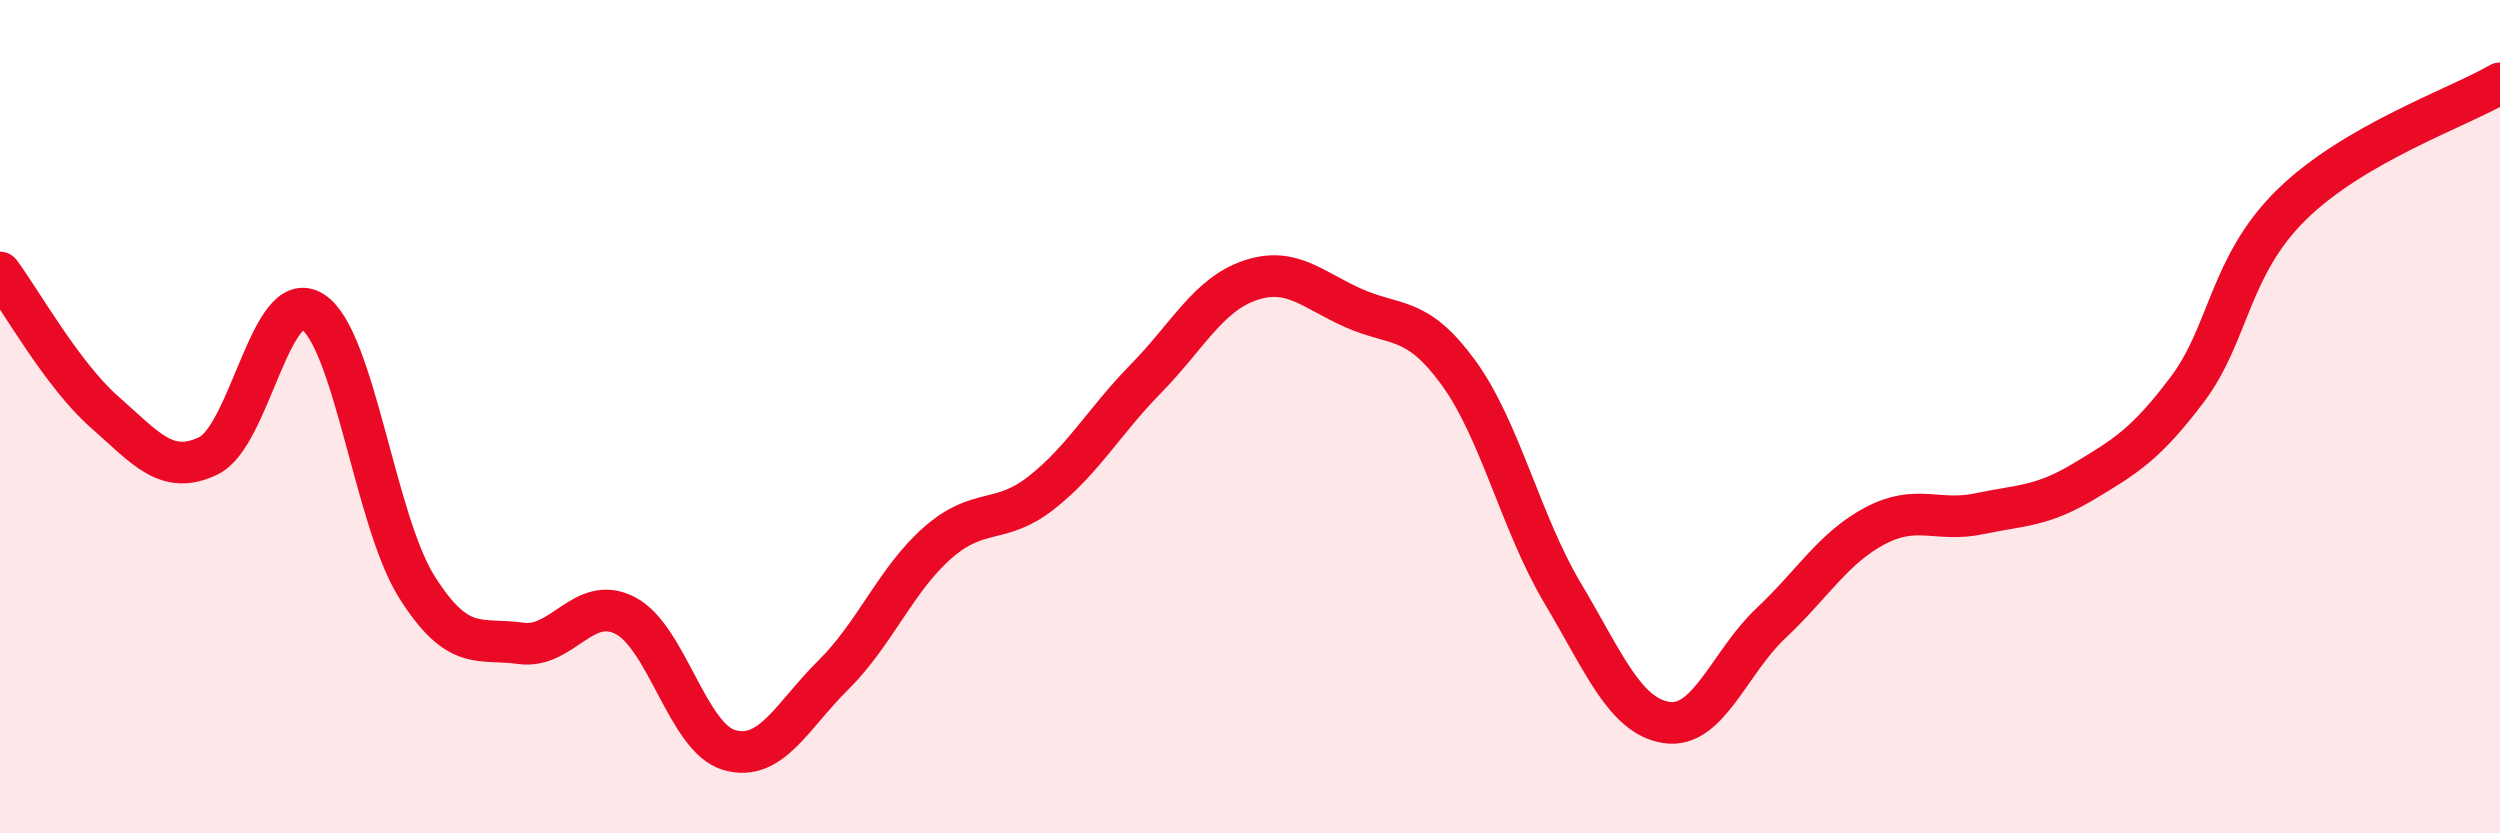
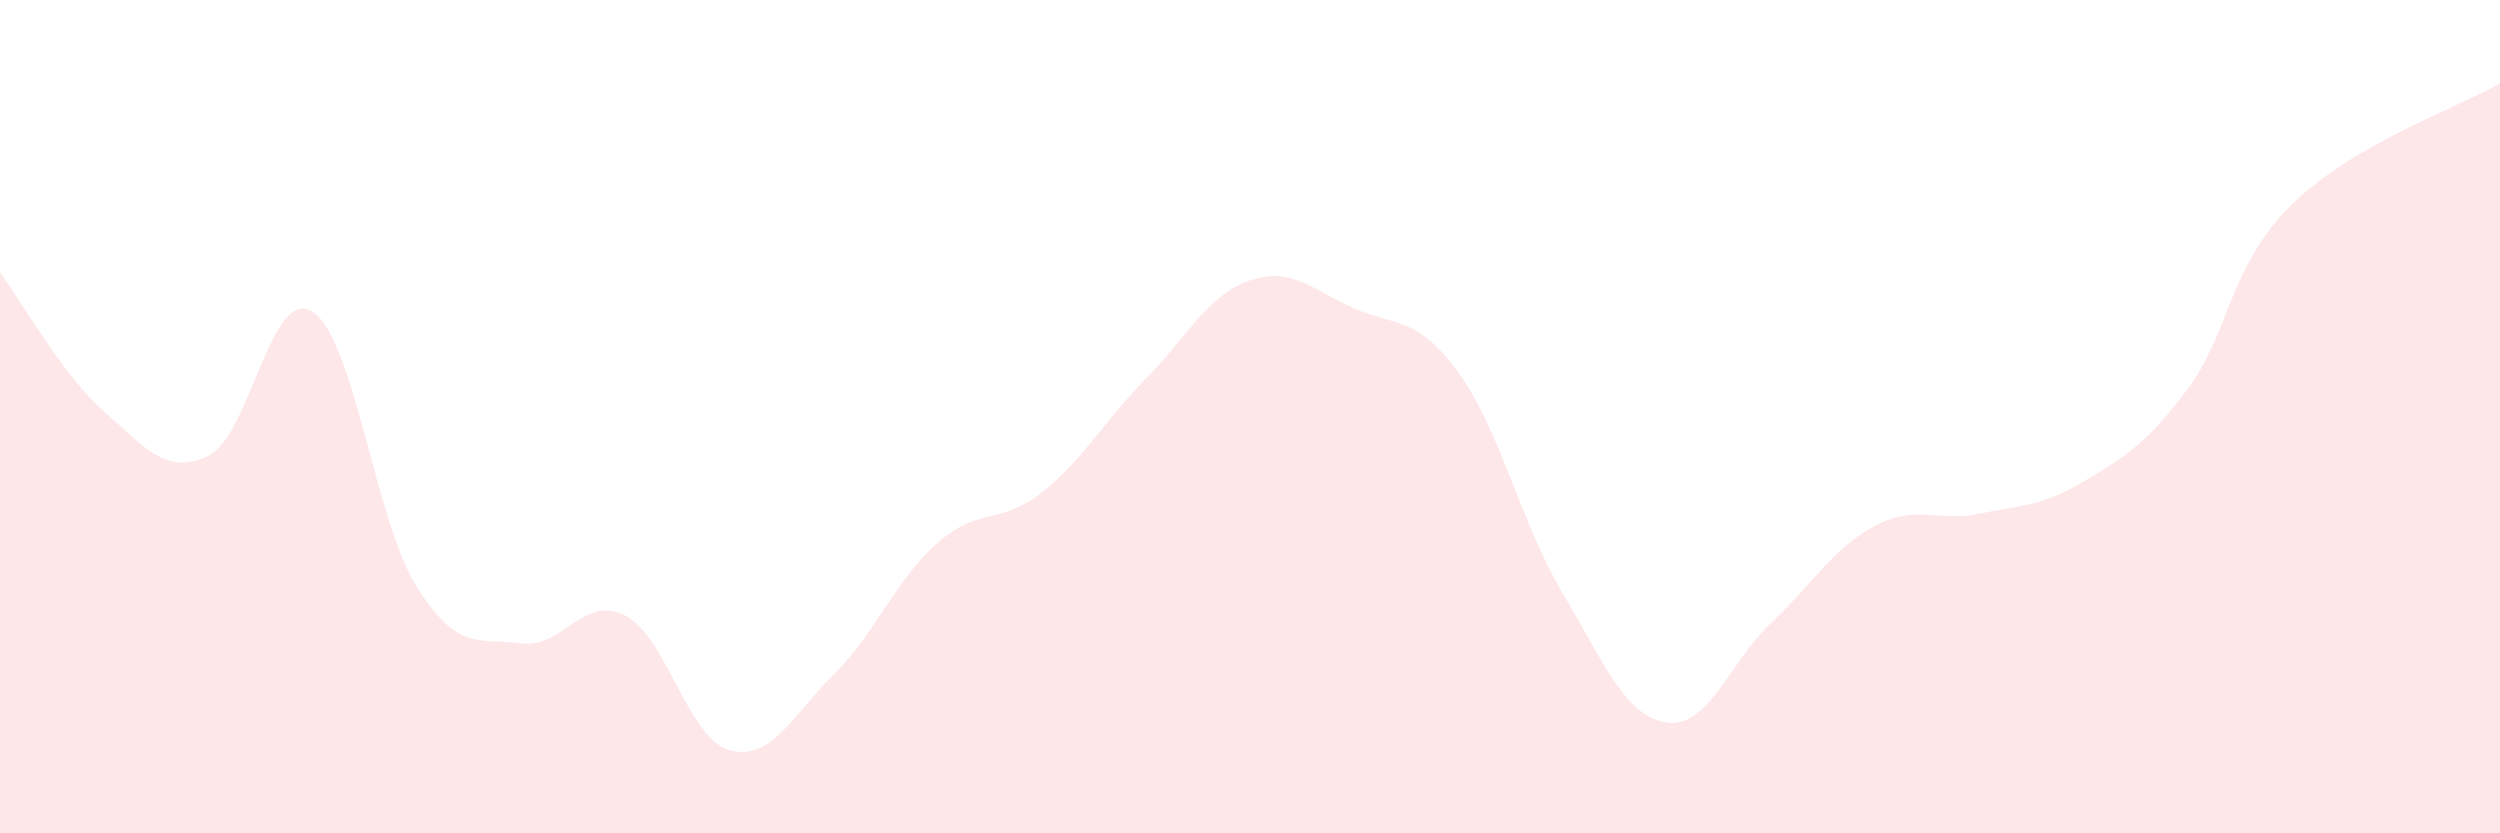
<svg xmlns="http://www.w3.org/2000/svg" width="60" height="20" viewBox="0 0 60 20">
  <path d="M 0,6.54 C 0.5,7.21 1.5,9 2.5,9.88 C 3.5,10.76 4,11.42 5,10.94 C 6,10.46 6.5,6.85 7.5,7.48 C 8.5,8.11 9,12.49 10,14.08 C 11,15.67 11.5,15.3 12.5,15.44 C 13.5,15.58 14,14.26 15,14.77 C 16,15.28 16.5,17.71 17.5,18 C 18.5,18.29 19,17.19 20,16.2 C 21,15.21 21.5,13.91 22.5,13.03 C 23.5,12.15 24,12.61 25,11.82 C 26,11.03 26.5,10.11 27.5,9.09 C 28.5,8.07 29,7.07 30,6.73 C 31,6.39 31.5,6.96 32.5,7.4 C 33.5,7.84 34,7.57 35,8.94 C 36,10.31 36.5,12.55 37.5,14.23 C 38.5,15.91 39,17.19 40,17.34 C 41,17.49 41.5,15.9 42.5,14.96 C 43.5,14.02 44,13.15 45,12.62 C 46,12.09 46.5,12.54 47.5,12.33 C 48.5,12.12 49,12.16 50,11.56 C 51,10.96 51.5,10.67 52.5,9.34 C 53.5,8.01 53.5,6.38 55,4.91 C 56.5,3.44 59,2.58 60,2L60 20L0 20Z" fill="#EB0A25" opacity="0.1" stroke-linecap="round" stroke-linejoin="round" />
-   <path d="M 0,6.54 C 0.5,7.21 1.5,9 2.5,9.88 C 3.5,10.76 4,11.42 5,10.94 C 6,10.46 6.5,6.85 7.5,7.48 C 8.5,8.11 9,12.49 10,14.08 C 11,15.67 11.5,15.3 12.5,15.44 C 13.5,15.58 14,14.26 15,14.77 C 16,15.28 16.5,17.71 17.5,18 C 18.5,18.29 19,17.19 20,16.2 C 21,15.21 21.5,13.91 22.5,13.03 C 23.5,12.15 24,12.61 25,11.82 C 26,11.03 26.5,10.11 27.5,9.09 C 28.5,8.07 29,7.07 30,6.73 C 31,6.39 31.5,6.96 32.5,7.4 C 33.5,7.84 34,7.57 35,8.94 C 36,10.31 36.5,12.55 37.5,14.23 C 38.5,15.91 39,17.19 40,17.34 C 41,17.49 41.5,15.9 42.5,14.96 C 43.5,14.02 44,13.15 45,12.62 C 46,12.09 46.5,12.54 47.5,12.33 C 48.5,12.12 49,12.16 50,11.56 C 51,10.96 51.5,10.67 52.5,9.34 C 53.5,8.01 53.5,6.38 55,4.91 C 56.5,3.44 59,2.58 60,2" stroke="#EB0A25" stroke-width="1" fill="none" stroke-linecap="round" stroke-linejoin="round" />
</svg>